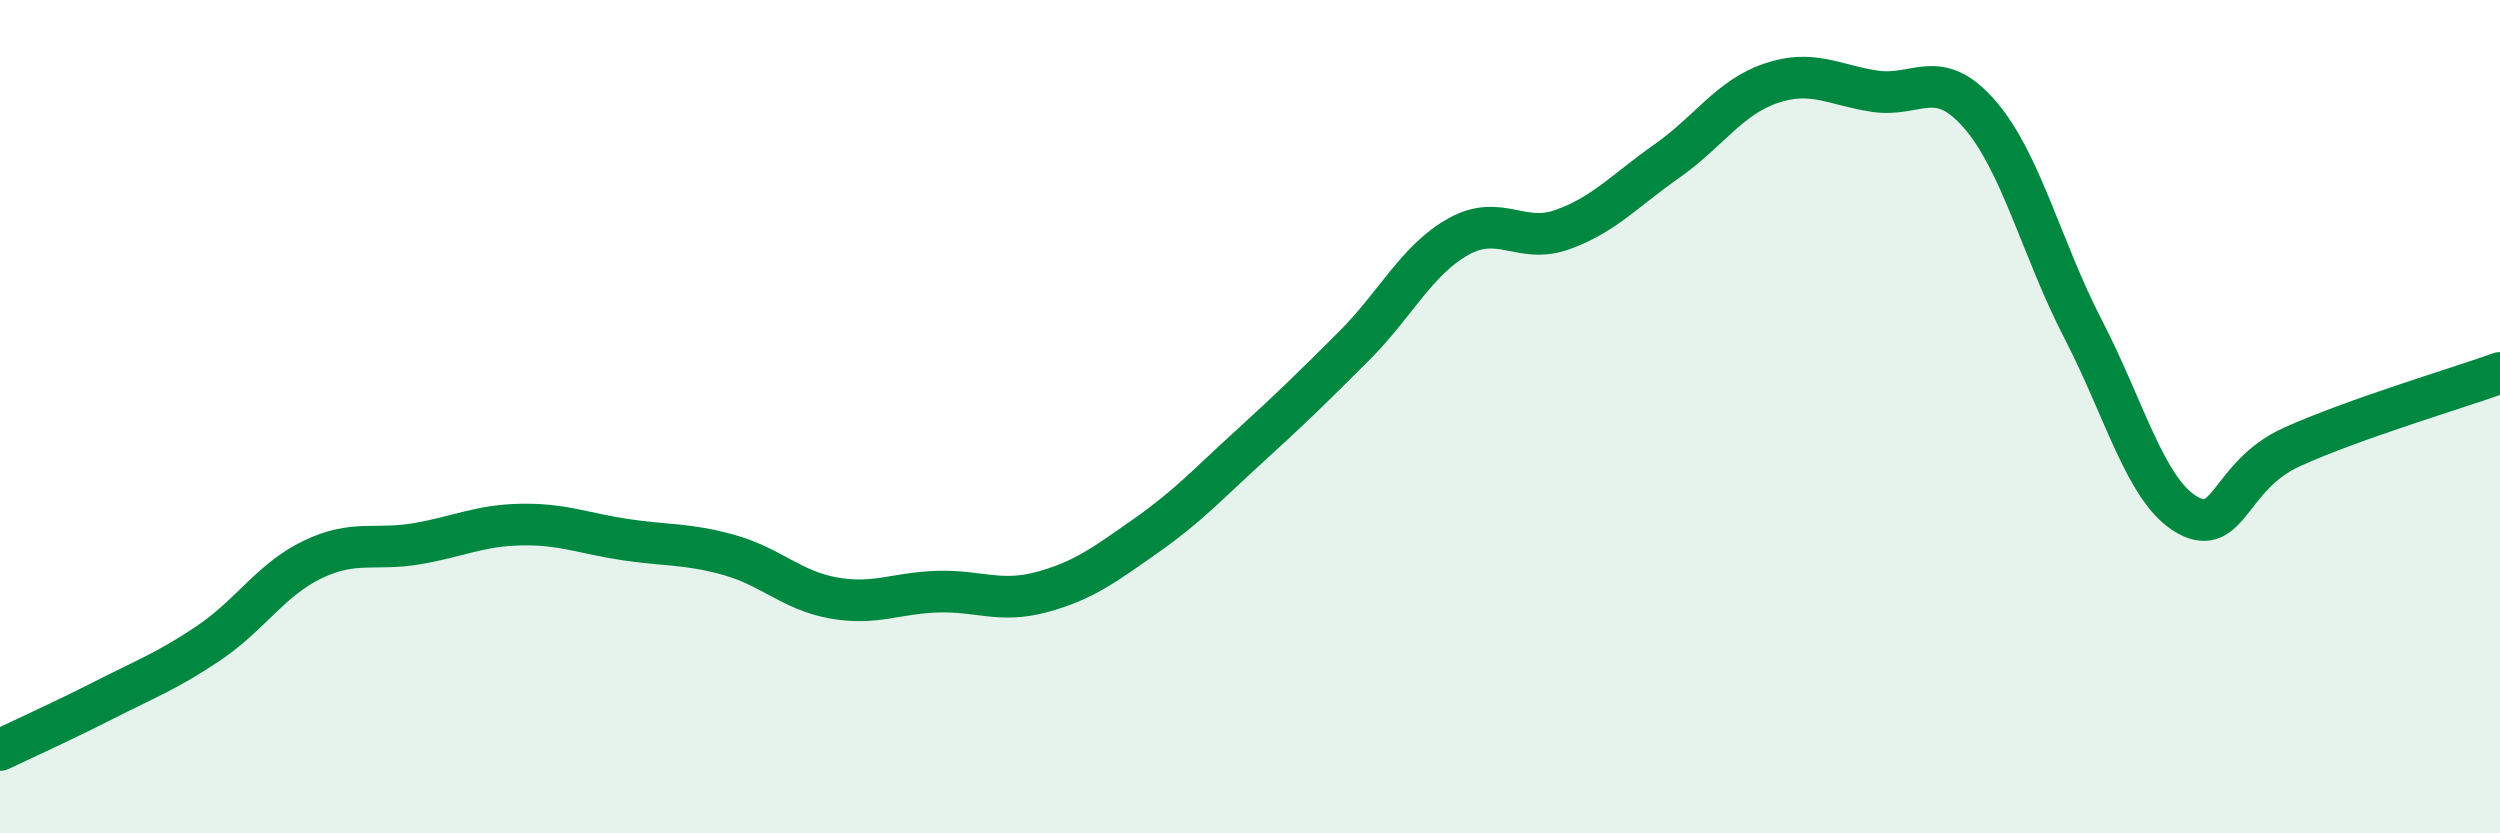
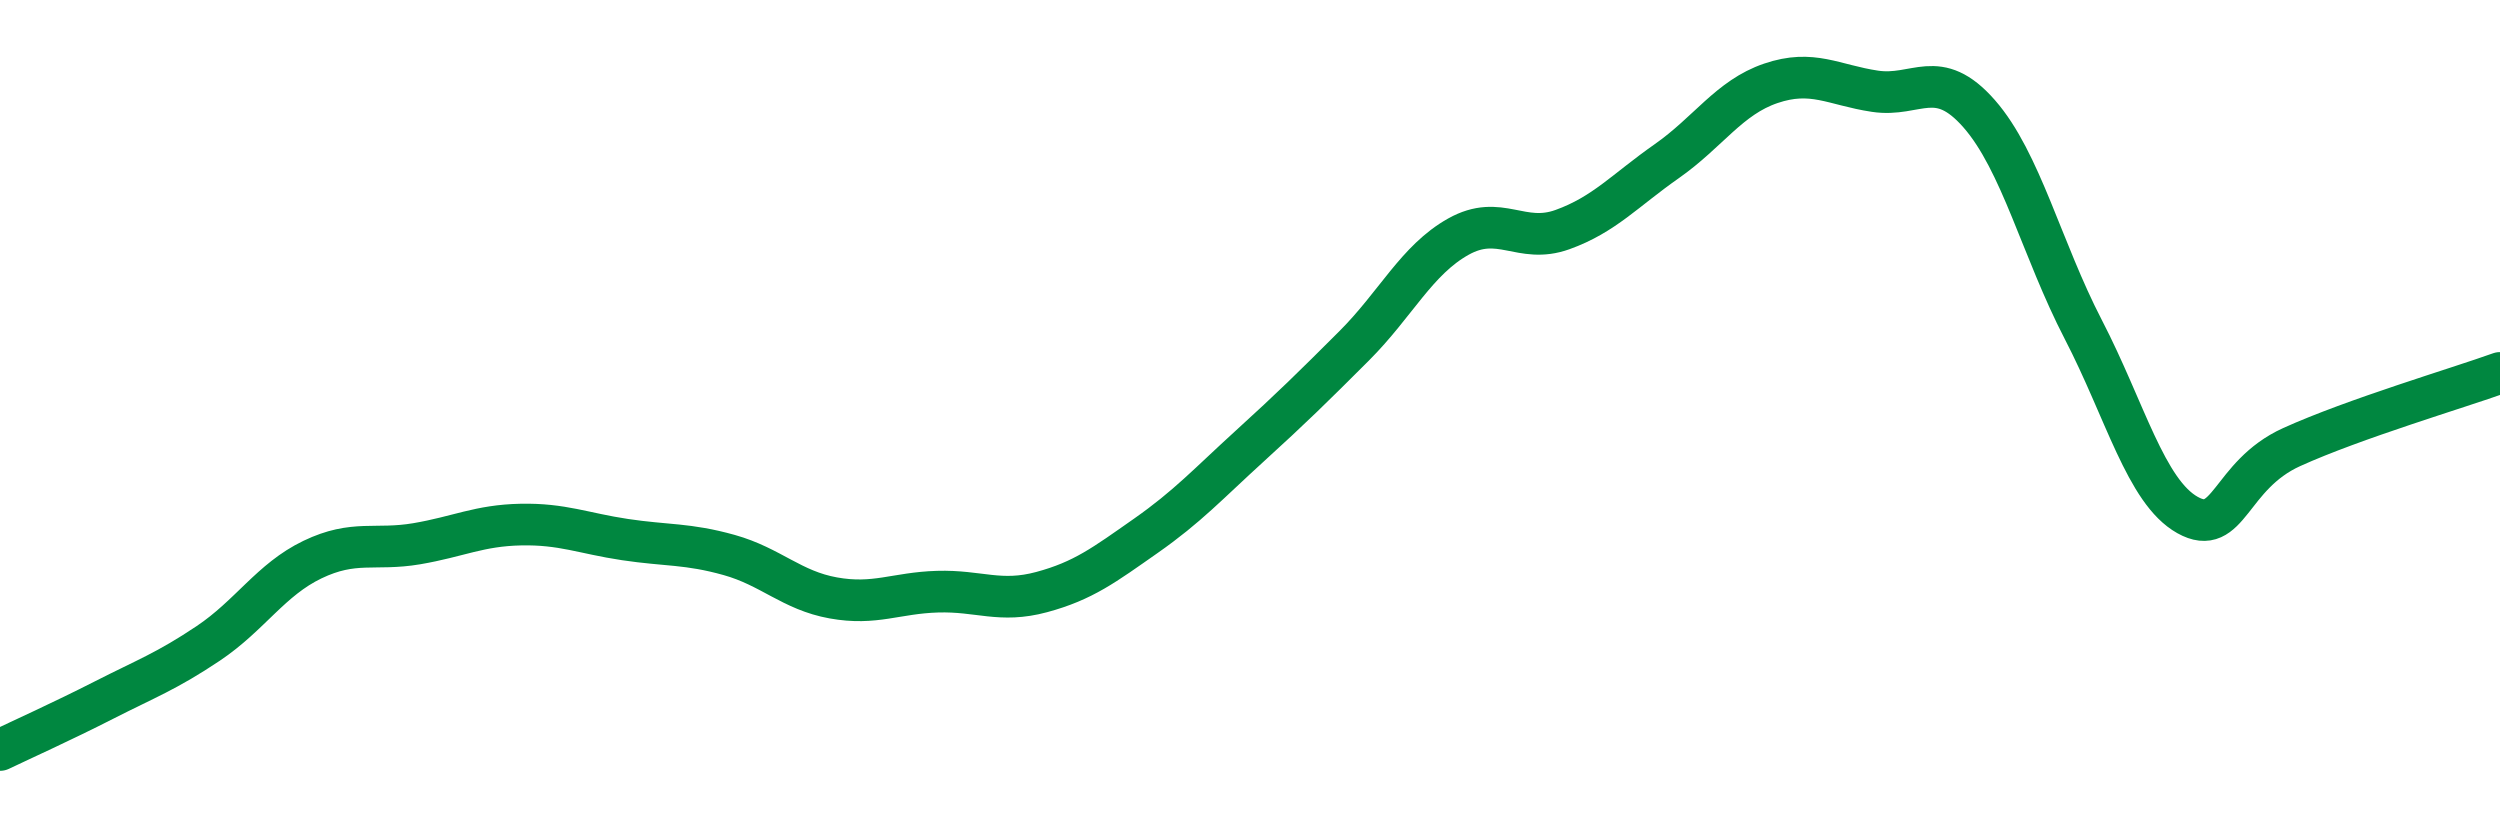
<svg xmlns="http://www.w3.org/2000/svg" width="60" height="20" viewBox="0 0 60 20">
-   <path d="M 0,18 C 0.5,17.76 1.5,17.31 2.5,16.8 C 3.5,16.29 4,16.11 5,15.44 C 6,14.77 6.5,13.91 7.5,13.43 C 8.5,12.95 9,13.22 10,13.05 C 11,12.88 11.5,12.61 12.5,12.59 C 13.5,12.57 14,12.8 15,12.95 C 16,13.1 16.5,13.04 17.5,13.32 C 18.5,13.6 19,14.17 20,14.35 C 21,14.53 21.5,14.23 22.5,14.2 C 23.5,14.17 24,14.48 25,14.21 C 26,13.94 26.5,13.56 27.5,12.86 C 28.5,12.16 29,11.61 30,10.7 C 31,9.79 31.5,9.3 32.5,8.3 C 33.5,7.3 34,6.24 35,5.68 C 36,5.12 36.5,5.87 37.5,5.51 C 38.5,5.15 39,4.57 40,3.87 C 41,3.17 41.5,2.34 42.5,2 C 43.5,1.66 44,2.04 45,2.19 C 46,2.34 46.5,1.59 47.5,2.73 C 48.5,3.87 49,5.98 50,7.91 C 51,9.84 51.5,11.8 52.5,12.36 C 53.5,12.92 53.5,11.41 55,10.73 C 56.5,10.05 59,9.31 60,8.95L60 20L0 20Z" fill="#008740" opacity="0.1" stroke-linecap="round" stroke-linejoin="round" />
  <path d="M 0,18 C 0.5,17.76 1.5,17.31 2.5,16.8 C 3.5,16.29 4,16.11 5,15.44 C 6,14.77 6.5,13.91 7.5,13.43 C 8.5,12.95 9,13.22 10,13.05 C 11,12.88 11.5,12.61 12.5,12.59 C 13.5,12.57 14,12.8 15,12.95 C 16,13.1 16.5,13.04 17.5,13.32 C 18.5,13.6 19,14.17 20,14.35 C 21,14.53 21.5,14.23 22.5,14.2 C 23.5,14.17 24,14.48 25,14.21 C 26,13.94 26.5,13.56 27.5,12.86 C 28.5,12.16 29,11.61 30,10.7 C 31,9.79 31.5,9.3 32.5,8.3 C 33.5,7.3 34,6.24 35,5.68 C 36,5.12 36.5,5.87 37.5,5.51 C 38.5,5.15 39,4.57 40,3.87 C 41,3.17 41.5,2.34 42.5,2 C 43.5,1.66 44,2.04 45,2.19 C 46,2.34 46.5,1.59 47.5,2.73 C 48.5,3.87 49,5.98 50,7.91 C 51,9.84 51.5,11.8 52.5,12.36 C 53.5,12.92 53.5,11.41 55,10.73 C 56.5,10.05 59,9.31 60,8.95" stroke="#008740" stroke-width="1" fill="none" stroke-linecap="round" stroke-linejoin="round" />
</svg>